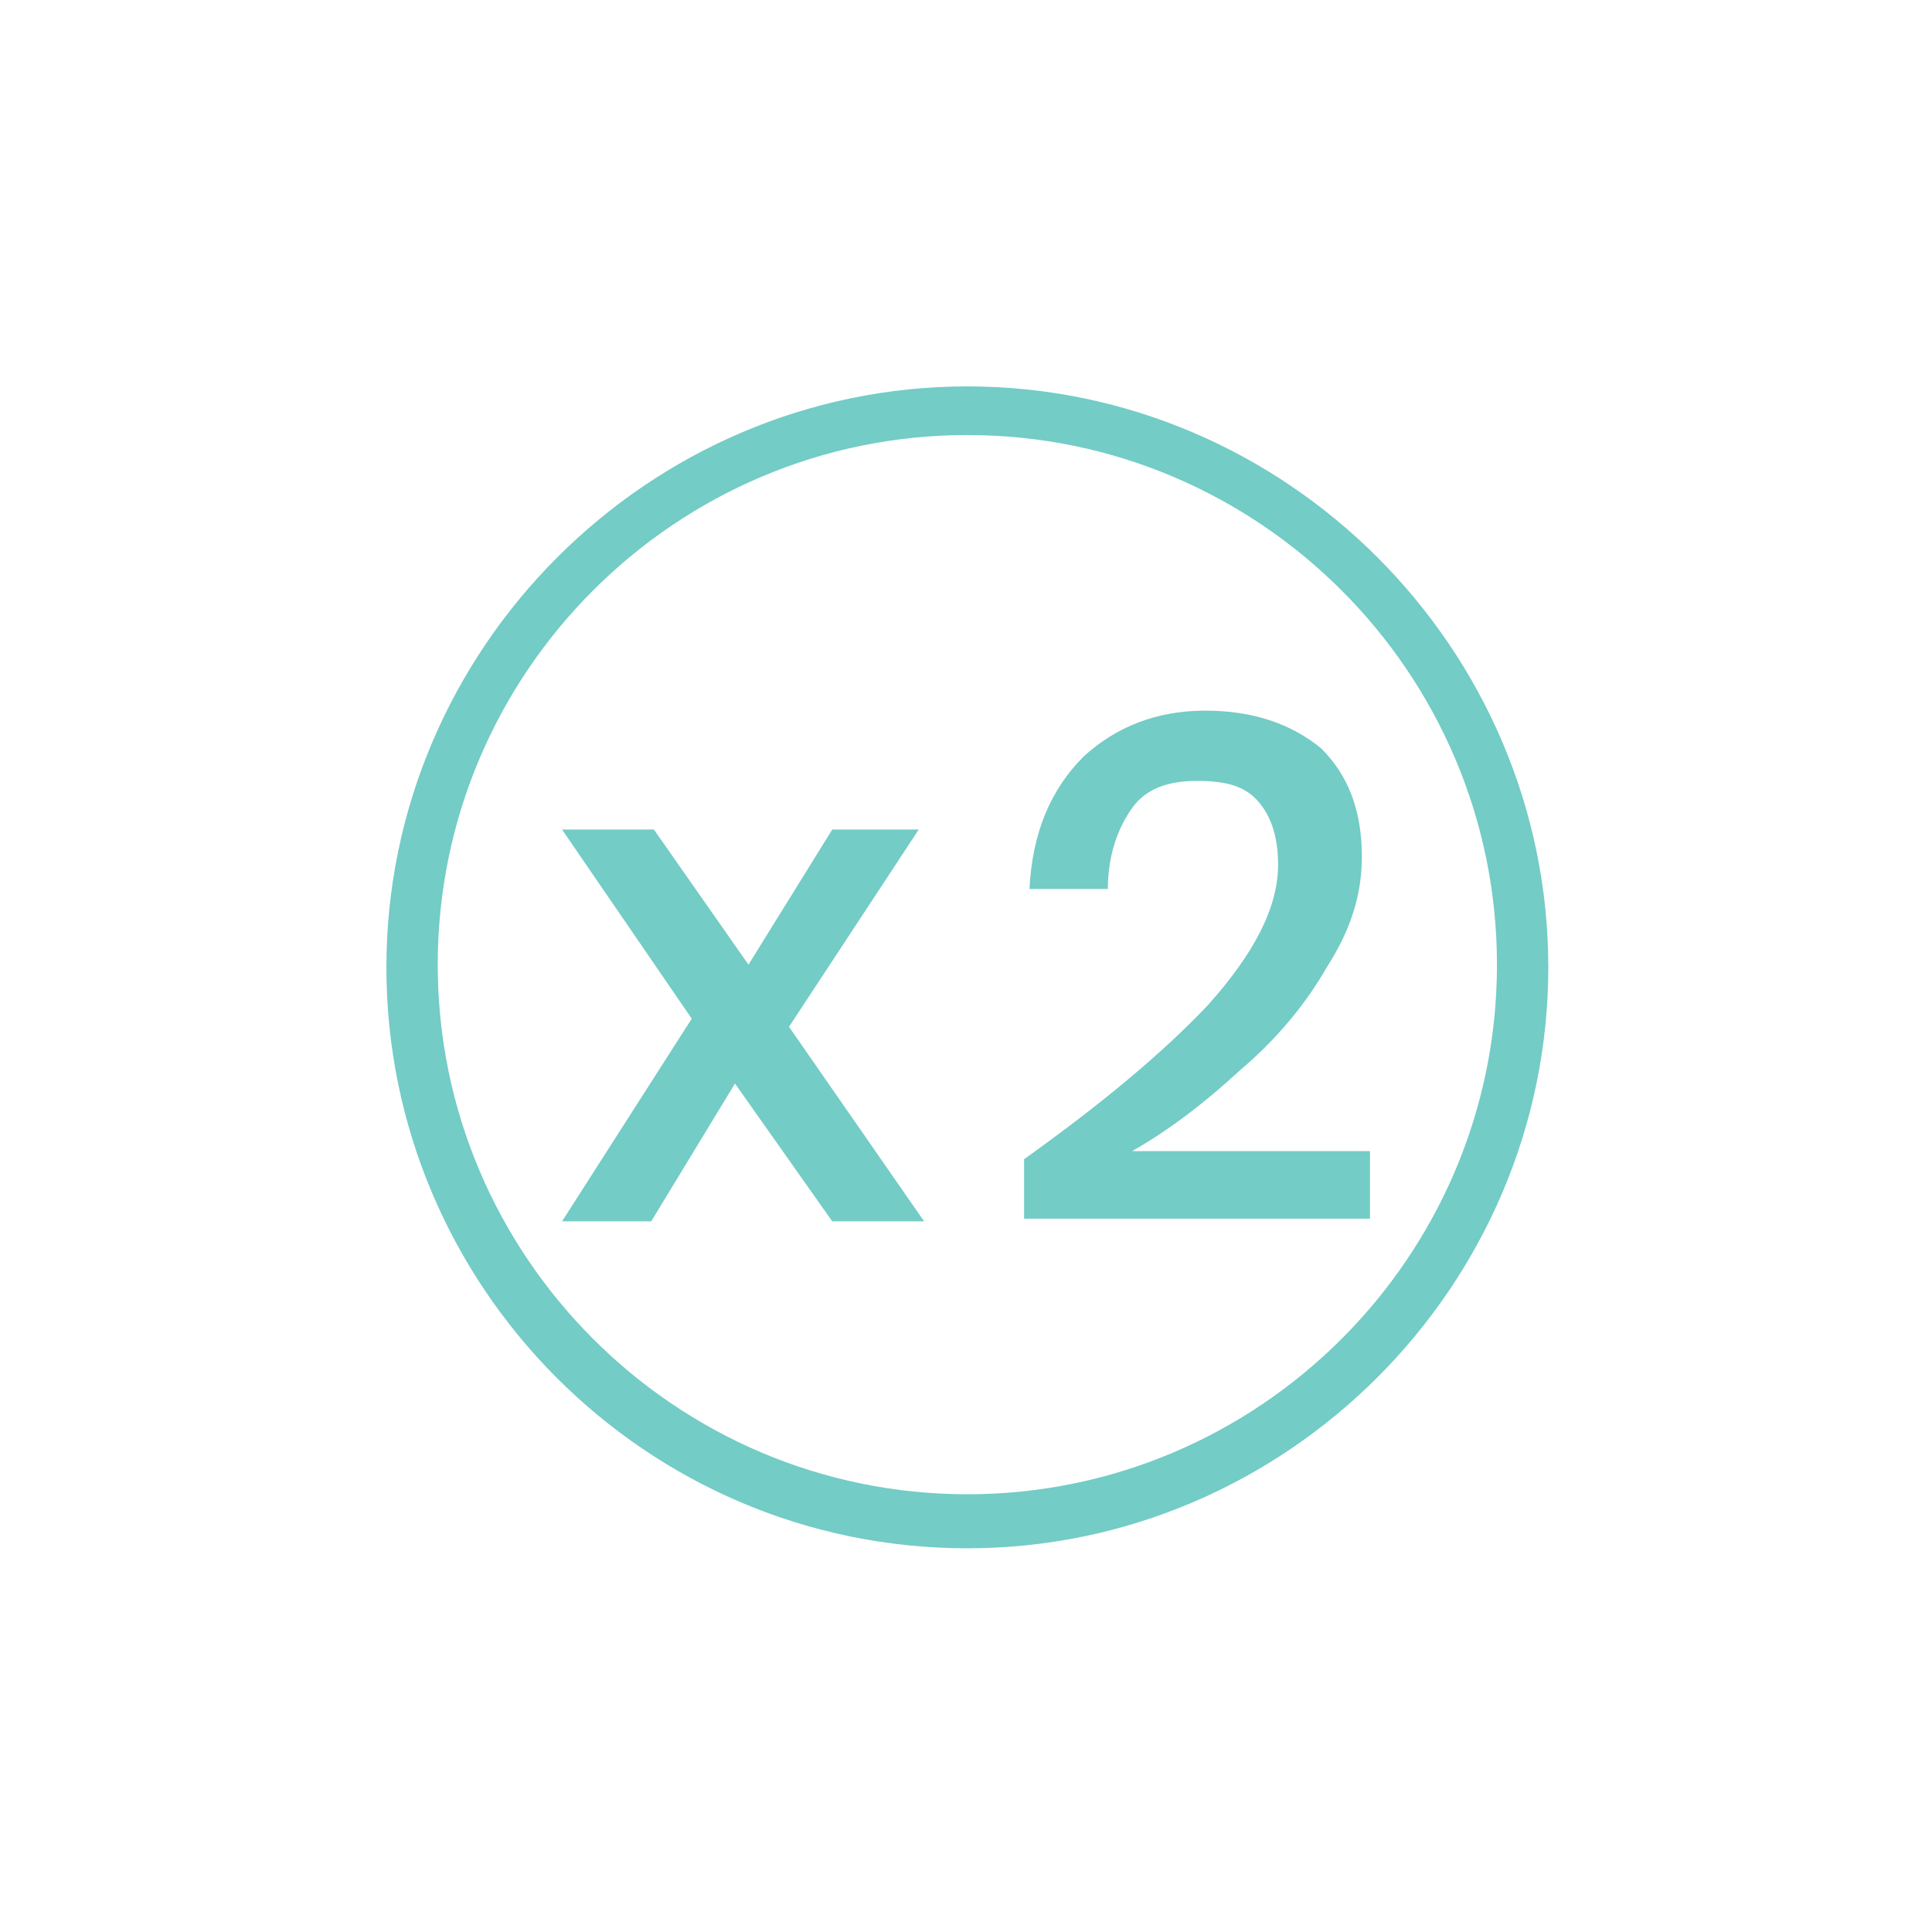
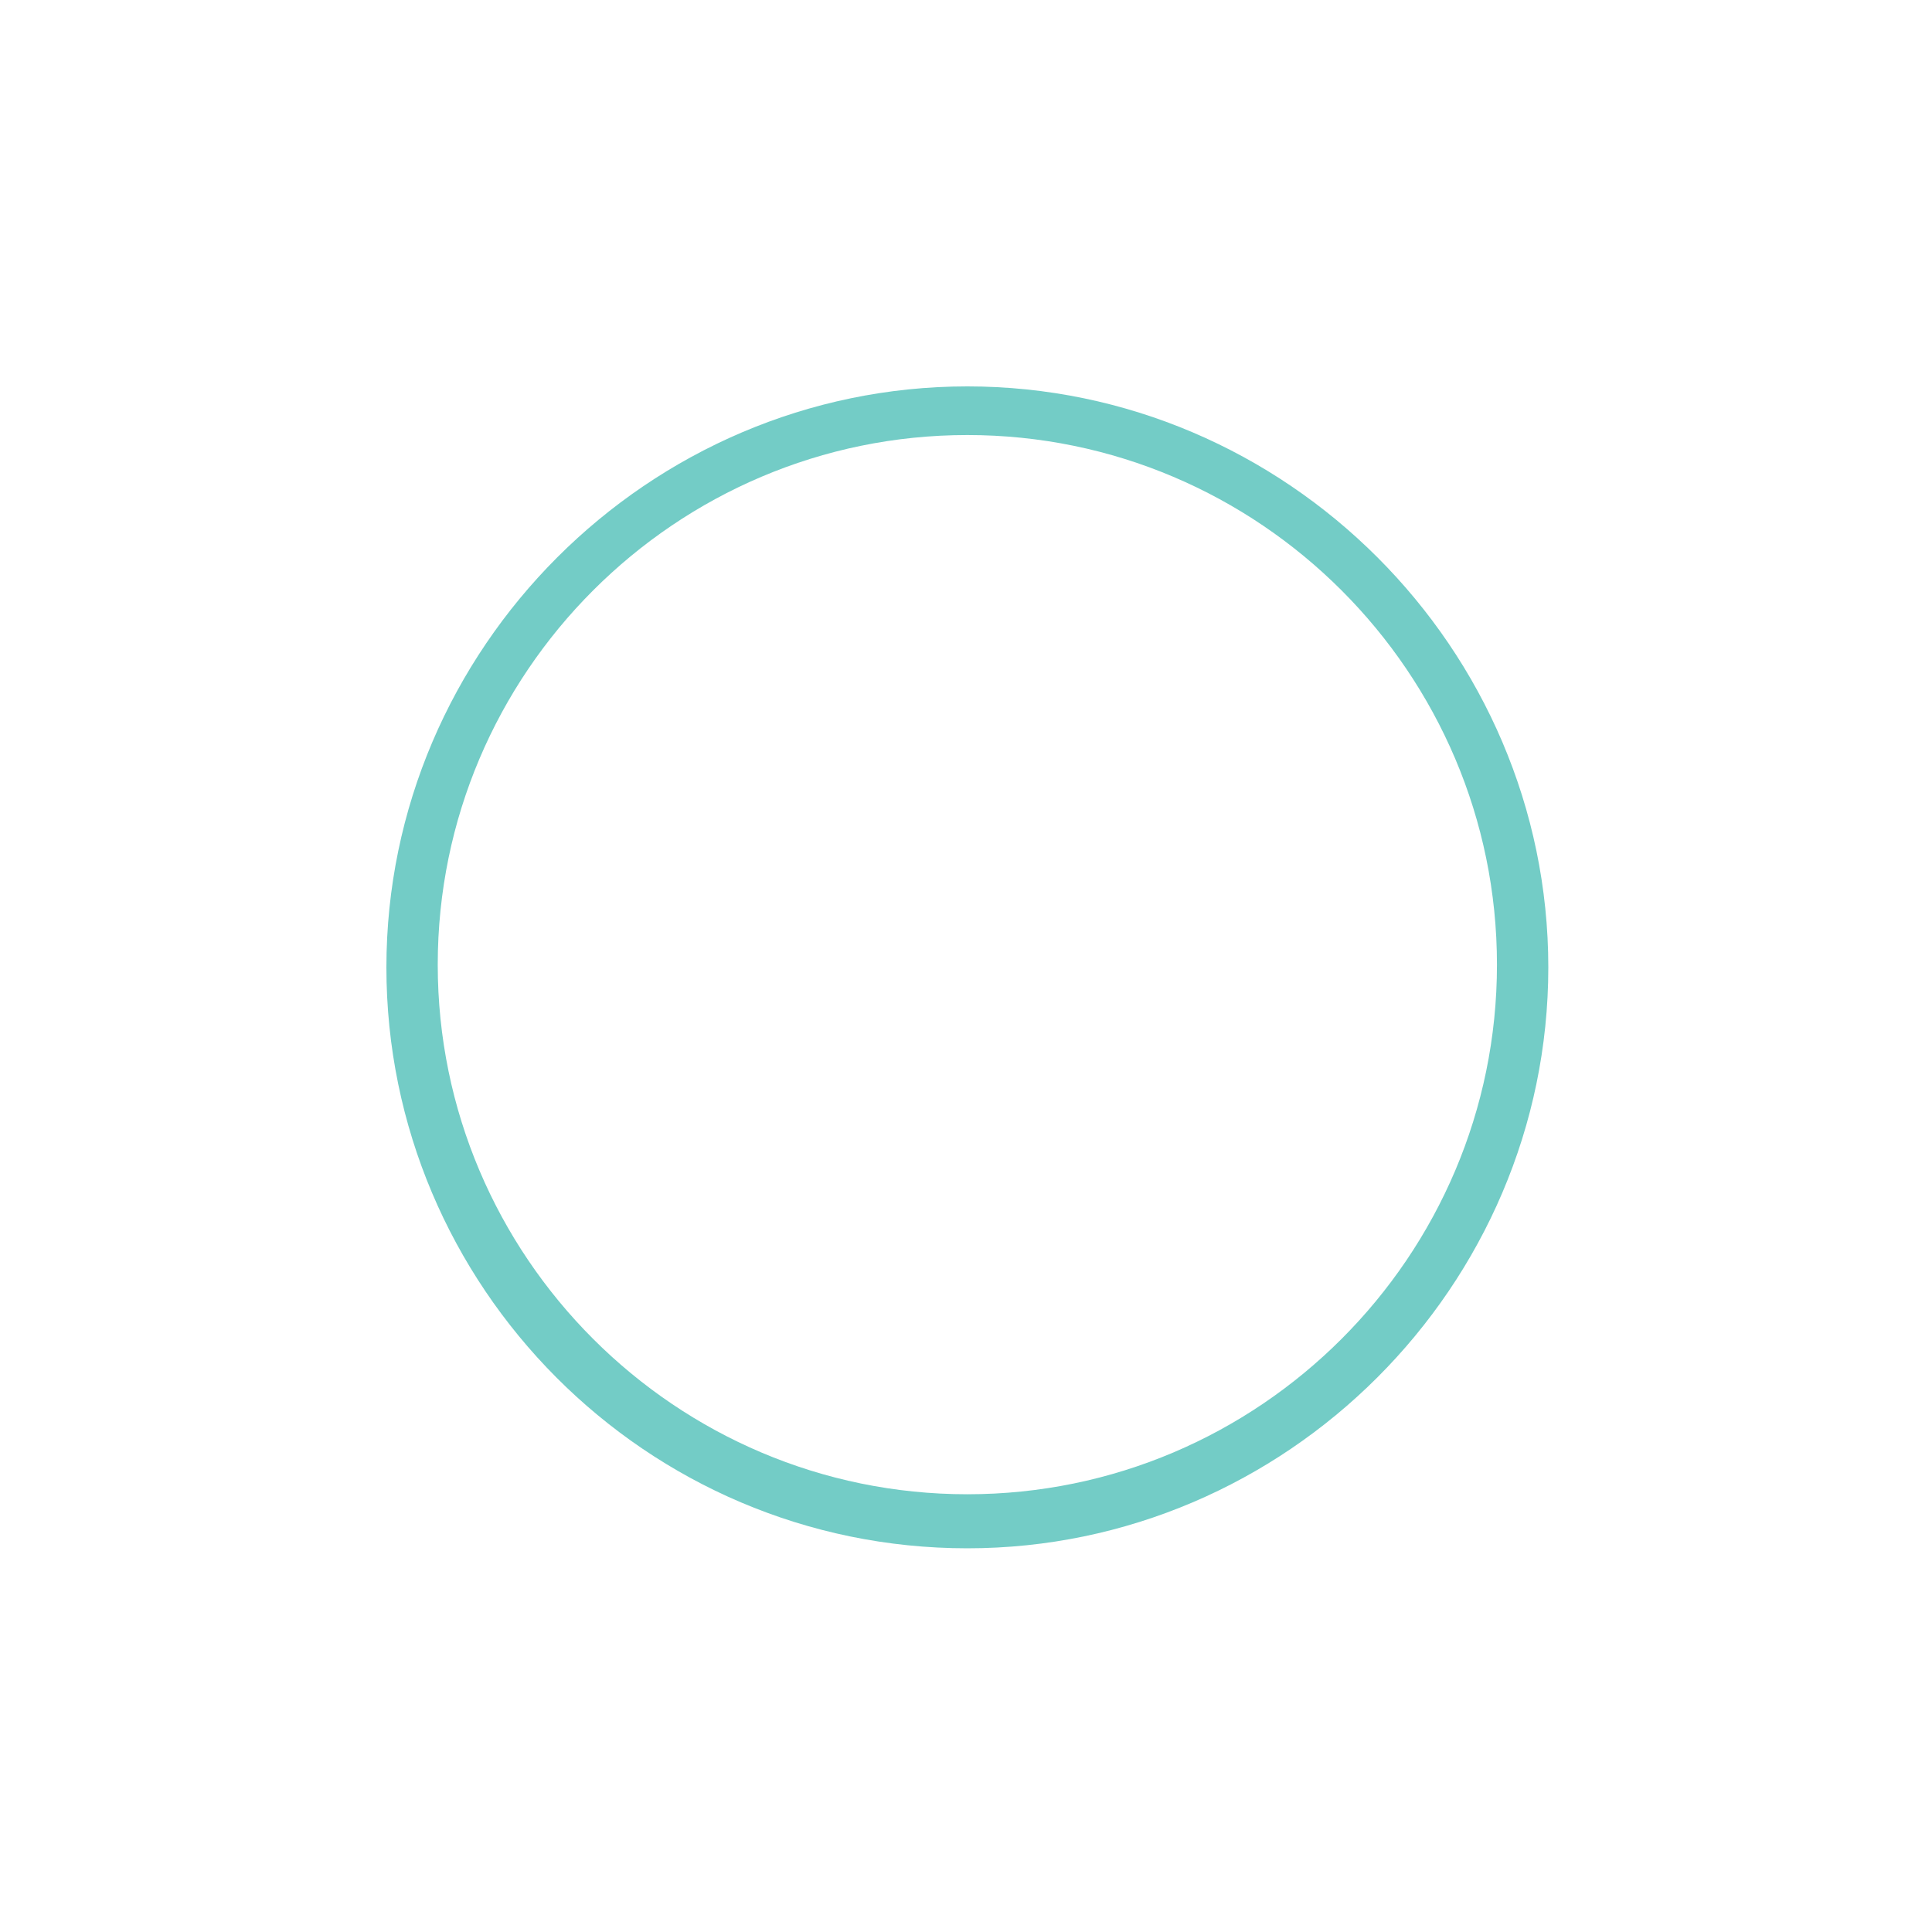
<svg xmlns="http://www.w3.org/2000/svg" version="1.1" id="Capa_1" x="0px" y="0px" viewBox="0 0 71.5 71.5" style="enable-background:new 0 0 71.5 71.5;" xml:space="preserve">
  <style type="text/css">
	.st0{fill:#73CCC6;}
</style>
  <g id="XMLID_139_">
    <g id="XMLID_140_">
      <path class="st0" d="M35.8,57.3c-11.9,0-21.5-9.7-21.5-21.5s9.7-21.5,21.5-21.5s21.5,9.7,21.5,21.5S47.6,57.3,35.8,57.3z     M35.8,16.1c-10.8,0-19.6,8.8-19.6,19.6s8.8,19.6,19.6,19.6s19.6-8.8,19.6-19.6S46.6,16.1,35.8,16.1z" />
    </g>
    <g>
      <g>
-         <path class="st0" d="M30.8,45.2l-3.6-5.1l-3.1,5.1h-3.3l4.8-7.5l-4.8-7h3.4l3.5,5l3.1-5H34L29.2,38l5,7.2H30.8z" />
-       </g>
+         </g>
      <g>
-         <path class="st0" d="M44.7,37.2c1.7-1.9,2.6-3.6,2.6-5.2c0-0.9-0.2-1.7-0.7-2.3c-0.5-0.6-1.2-0.8-2.3-0.8c-1.1,0-1.9,0.3-2.4,1     s-0.9,1.7-0.9,3h-2.9c0.1-2.1,0.8-3.7,2-4.9c1.2-1.1,2.7-1.7,4.5-1.7c1.8,0,3.2,0.5,4.3,1.4c1,1,1.5,2.3,1.5,4     c0,1.4-0.4,2.7-1.3,4.1c-0.8,1.4-1.9,2.7-3.2,3.8c-1.3,1.2-2.6,2.2-4,3h8.8v2.5H37.9v-2.2C40.7,40.9,43,39,44.7,37.2z" />
-       </g>
+         </g>
    </g>
  </g>
</svg>